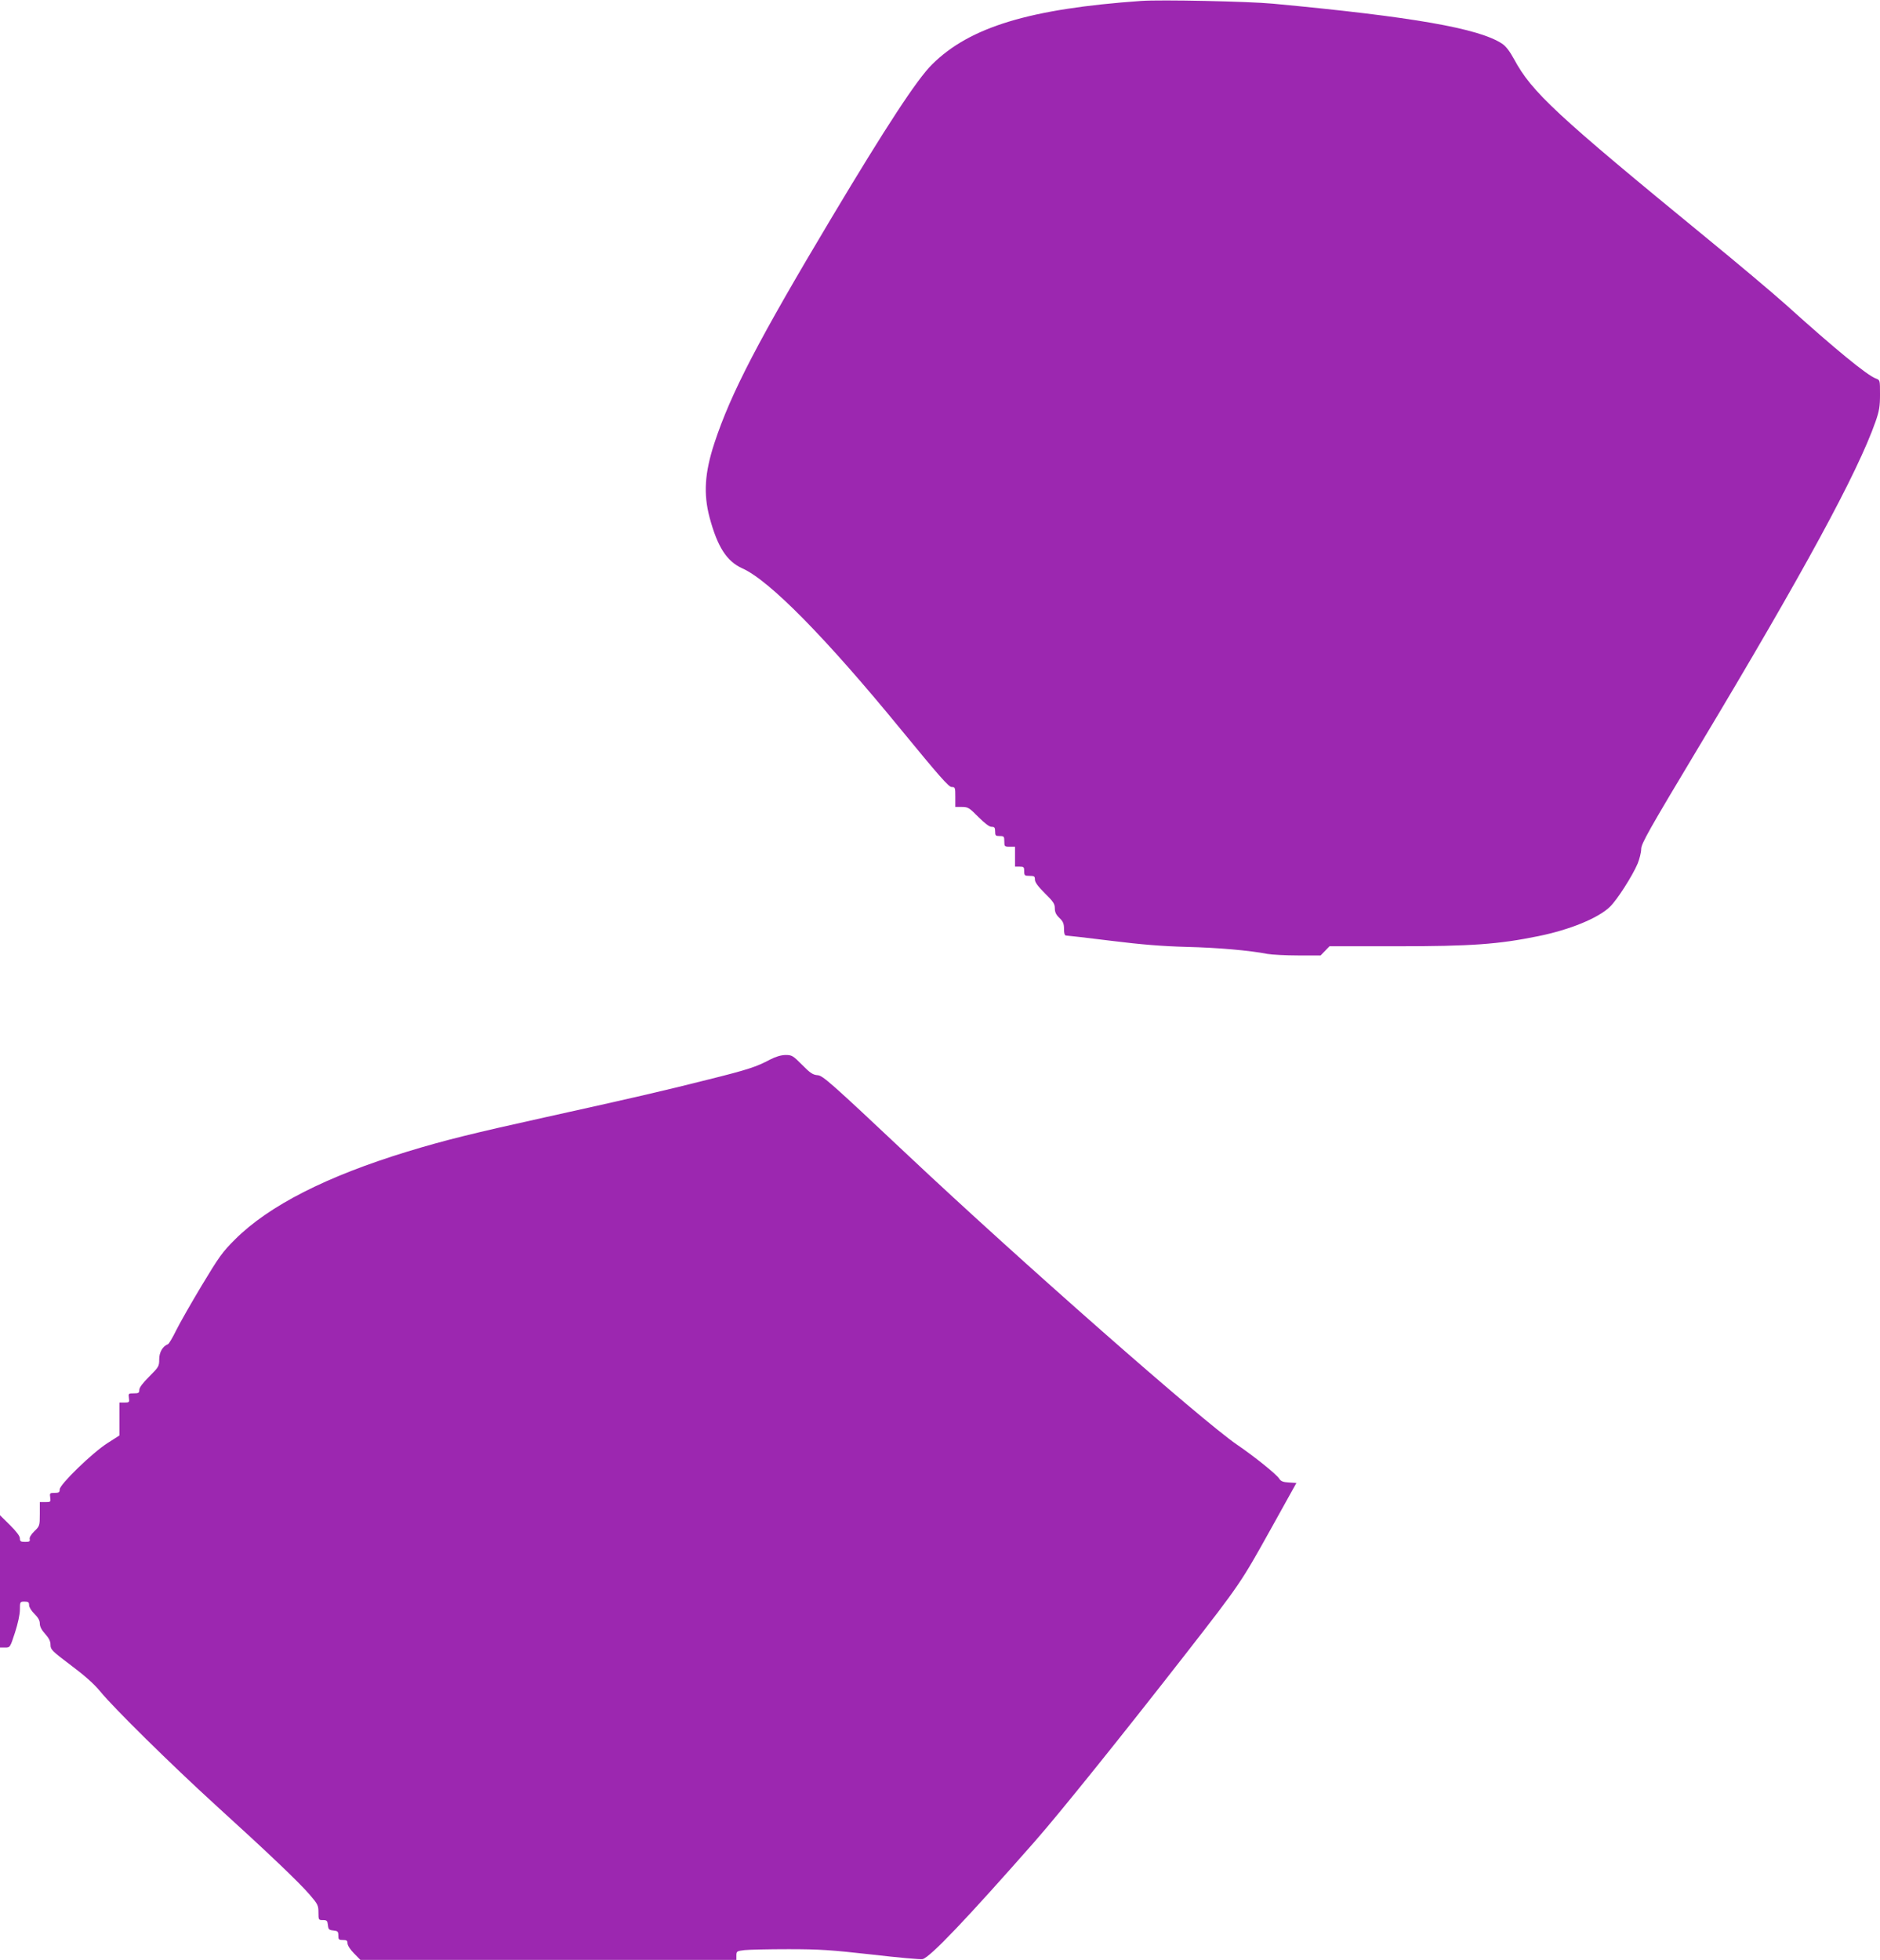
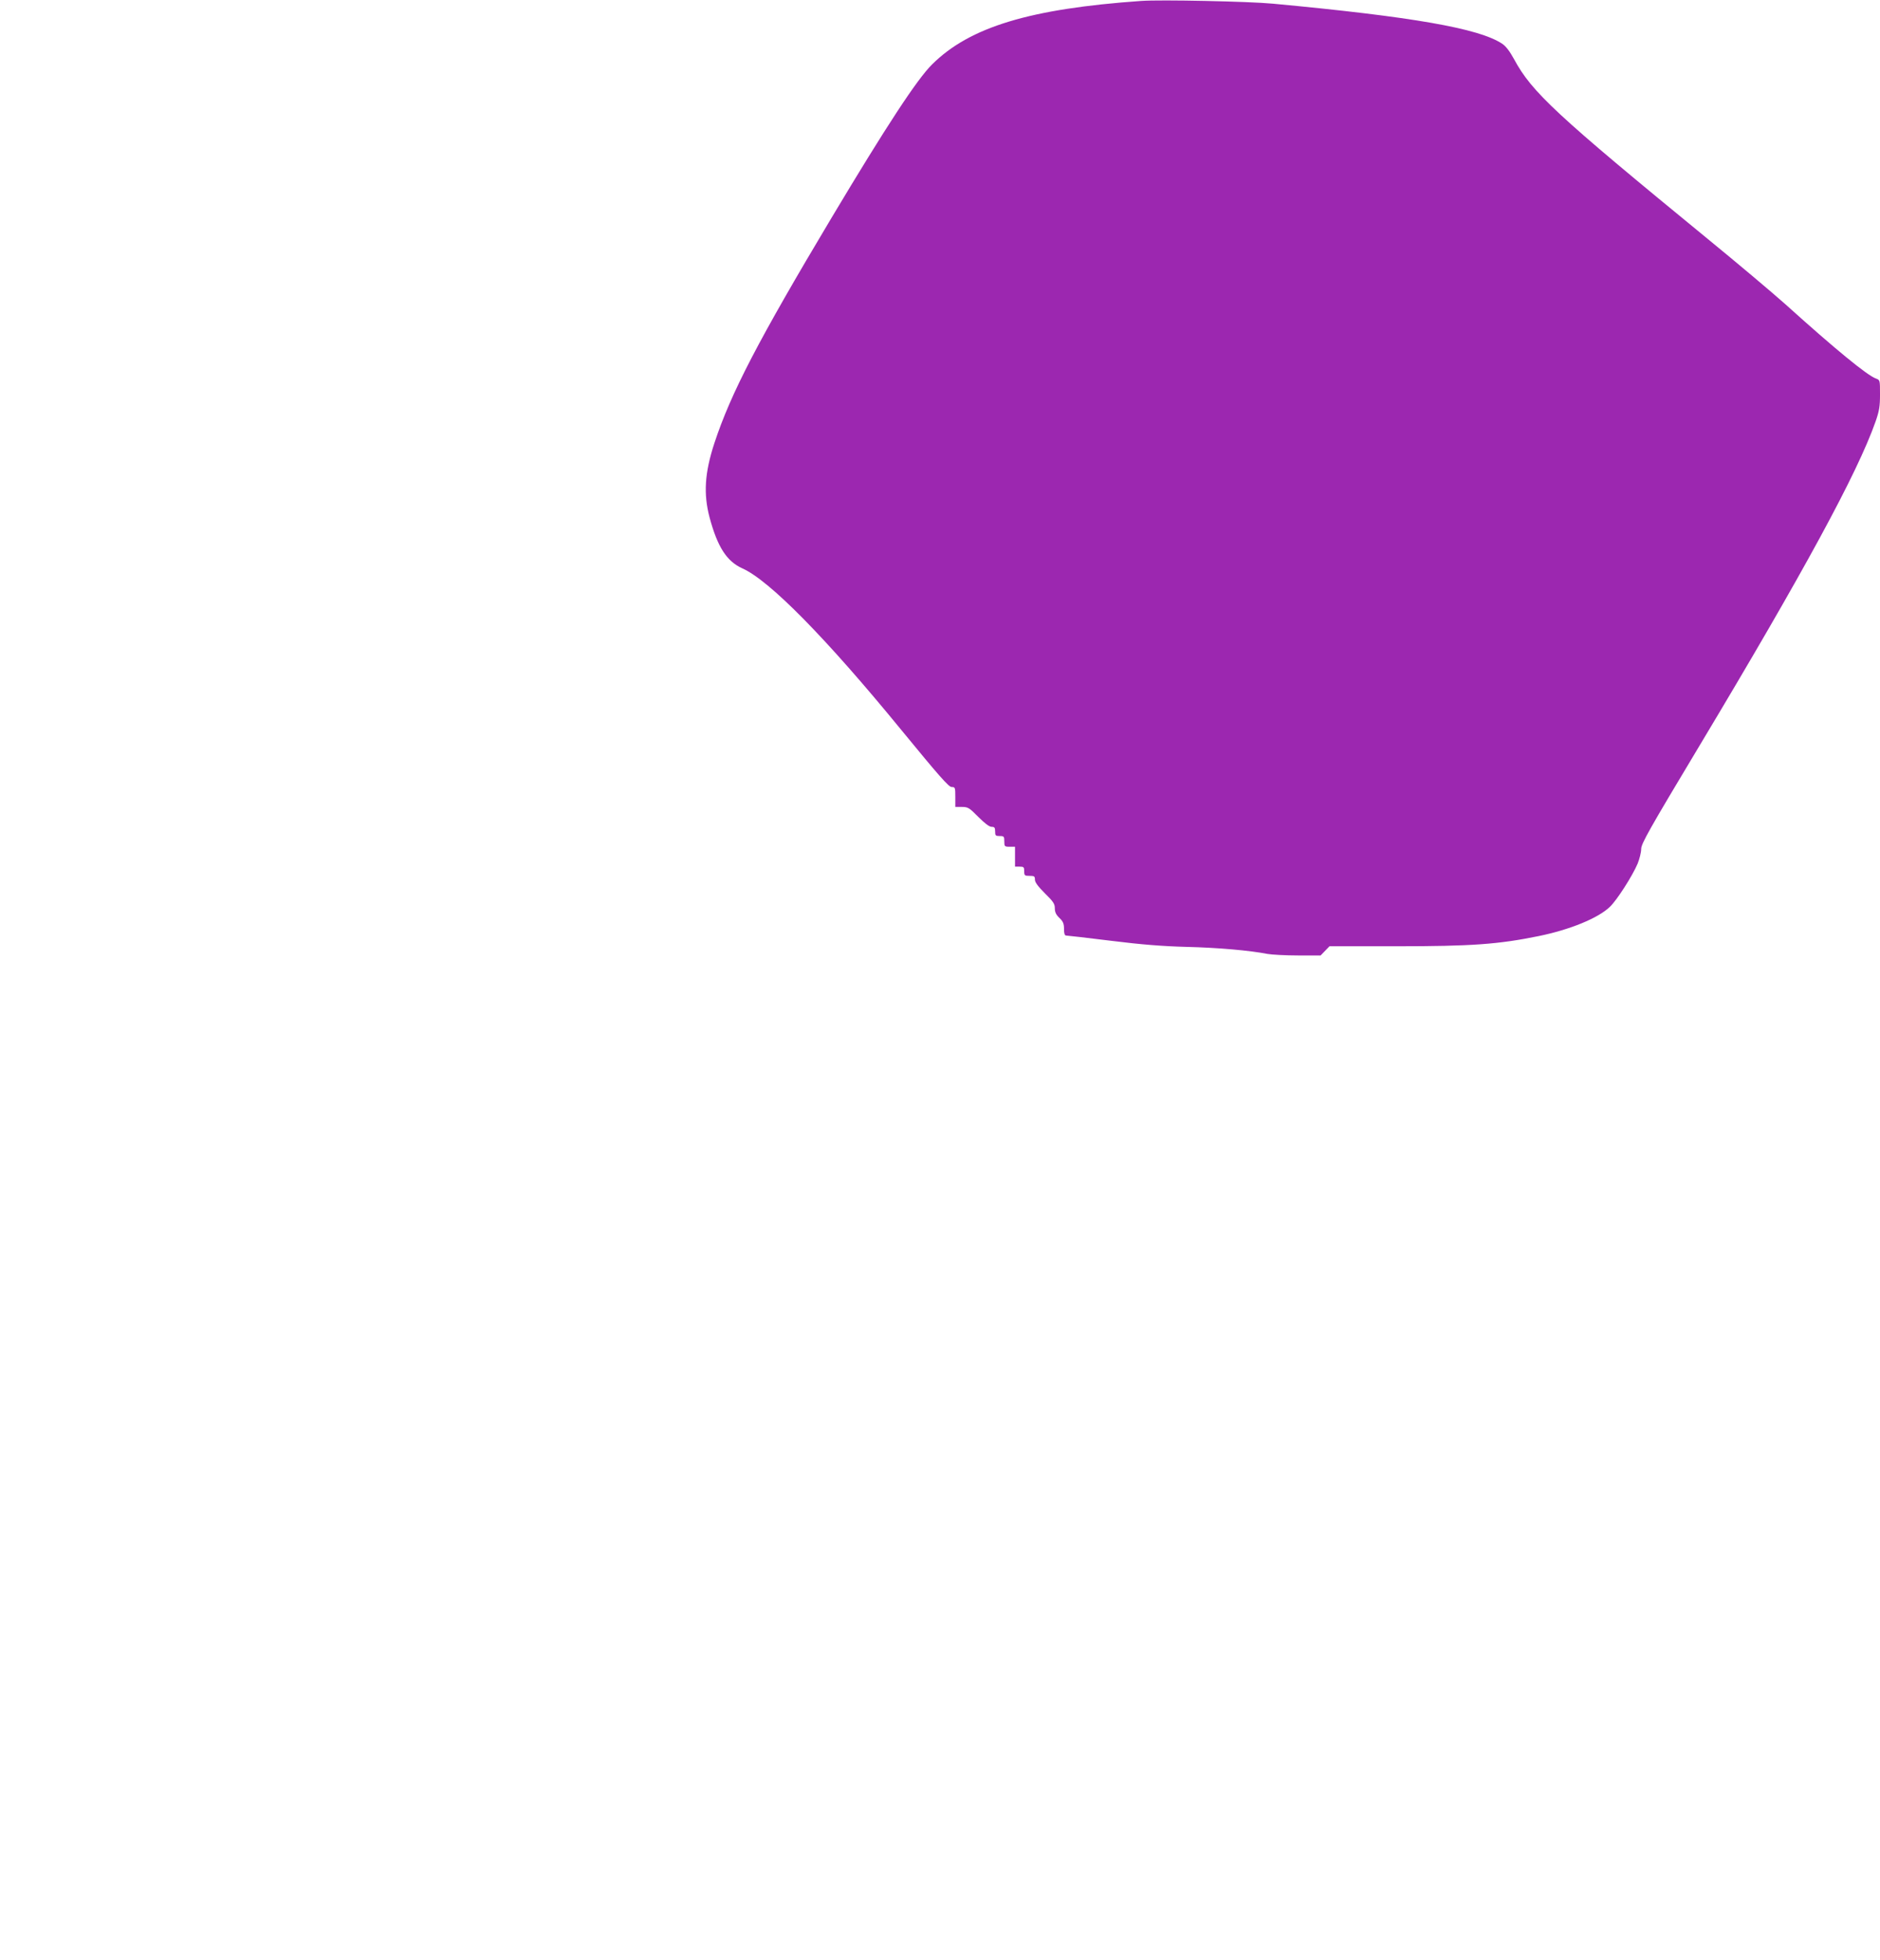
<svg xmlns="http://www.w3.org/2000/svg" version="1.0" width="1228pt" height="1280pt" viewBox="0 0 1228 1280" preserveAspectRatio="xMidYMid meet">
  <g transform="translate(0,1280) scale(0.1,-0.1)" fill="#9c27b0" stroke="none">
    <path d="M7455 12794 c-727 -51 -1120 -170 -1366 -414 -98 -96 -302 -408 -656 -1000 -481 -805 -659 -1147 -767 -1475 -63 -193 -72 -330 -31 -485 52 -193 112 -286 214 -332 177 -79 547 -455 1038 -1055 247 -301 310 -373 329 -373 23 0 24 -3 24 -65 l0 -65 43 0 c39 0 48 -5 107 -65 42 -42 72 -65 87 -65 19 0 23 -5 23 -30 0 -27 3 -30 30 -30 28 0 30 -3 30 -35 0 -33 2 -35 35 -35 l35 0 0 -65 0 -65 30 0 c27 0 30 -3 30 -30 0 -28 3 -30 35 -30 31 0 35 -3 35 -25 0 -17 20 -44 65 -89 55 -54 65 -69 65 -98 0 -25 8 -42 30 -63 24 -23 30 -37 30 -72 0 -30 4 -43 14 -43 8 0 139 -15 292 -34 200 -25 340 -36 494 -40 205 -5 412 -23 529 -46 29 -5 120 -10 200 -10 l147 0 29 30 29 30 435 0 c496 0 668 13 929 66 207 42 392 118 468 192 47 45 147 202 181 282 12 30 23 73 23 95 0 35 51 125 381 675 681 1135 1032 1781 1150 2117 24 69 29 99 29 177 0 94 0 94 -27 104 -56 20 -264 190 -590 484 -84 75 -313 268 -510 429 -990 811 -1147 957 -1263 1172 -29 53 -54 86 -79 102 -151 100 -587 176 -1496 261 -157 15 -736 27 -860 18z" />
-     <path d="M5030 5880 c-90 -48 -149 -67 -398 -129 -296 -75 -510 -124 -1062 -246 -479 -106 -663 -151 -909 -226 -527 -161 -905 -353 -1126 -574 -81 -80 -105 -114 -217 -300 -69 -115 -145 -248 -168 -295 -23 -47 -47 -87 -53 -89 -34 -13 -57 -52 -57 -98 0 -46 -3 -51 -65 -113 -42 -42 -65 -72 -65 -87 0 -20 -5 -23 -36 -23 -35 0 -36 -1 -32 -30 4 -28 3 -30 -29 -30 l-33 0 0 -107 0 -108 -78 -50 c-99 -63 -312 -270 -312 -302 0 -19 -5 -23 -33 -23 -32 0 -33 -2 -29 -30 4 -29 3 -30 -32 -30 l-36 0 0 -78 c0 -76 -1 -79 -36 -113 -22 -21 -33 -41 -30 -51 3 -15 -2 -18 -30 -18 -29 0 -34 4 -34 23 0 15 -23 45 -65 87 l-65 64 0 -432 0 -432 33 0 c33 0 33 0 65 98 19 59 32 118 32 150 0 51 1 52 30 52 25 0 30 -4 30 -23 0 -13 15 -38 35 -57 24 -24 35 -43 35 -63 0 -20 12 -43 35 -68 25 -28 35 -48 35 -72 0 -30 10 -40 132 -132 91 -68 152 -122 193 -172 89 -109 466 -480 750 -739 348 -316 548 -507 617 -587 54 -63 58 -71 58 -117 0 -49 1 -50 29 -50 26 0 30 -4 33 -33 3 -28 7 -32 36 -35 28 -3 32 -7 32 -33 0 -26 3 -29 30 -29 24 0 30 -4 30 -22 0 -13 18 -41 42 -65 l42 -43 1228 0 1228 0 0 29 c0 27 3 29 53 35 28 3 158 6 287 6 205 0 276 -5 545 -35 171 -20 320 -33 331 -30 49 11 290 265 730 765 164 186 576 699 990 1230 352 452 361 466 547 800 l175 315 -49 3 c-38 2 -53 8 -64 26 -19 29 -162 144 -275 221 -232 159 -1420 1204 -2148 1889 -508 478 -557 521 -591 524 -31 2 -49 14 -101 67 -61 61 -67 65 -110 65 -30 -1 -63 -11 -100 -30z" />
  </g>
</svg>